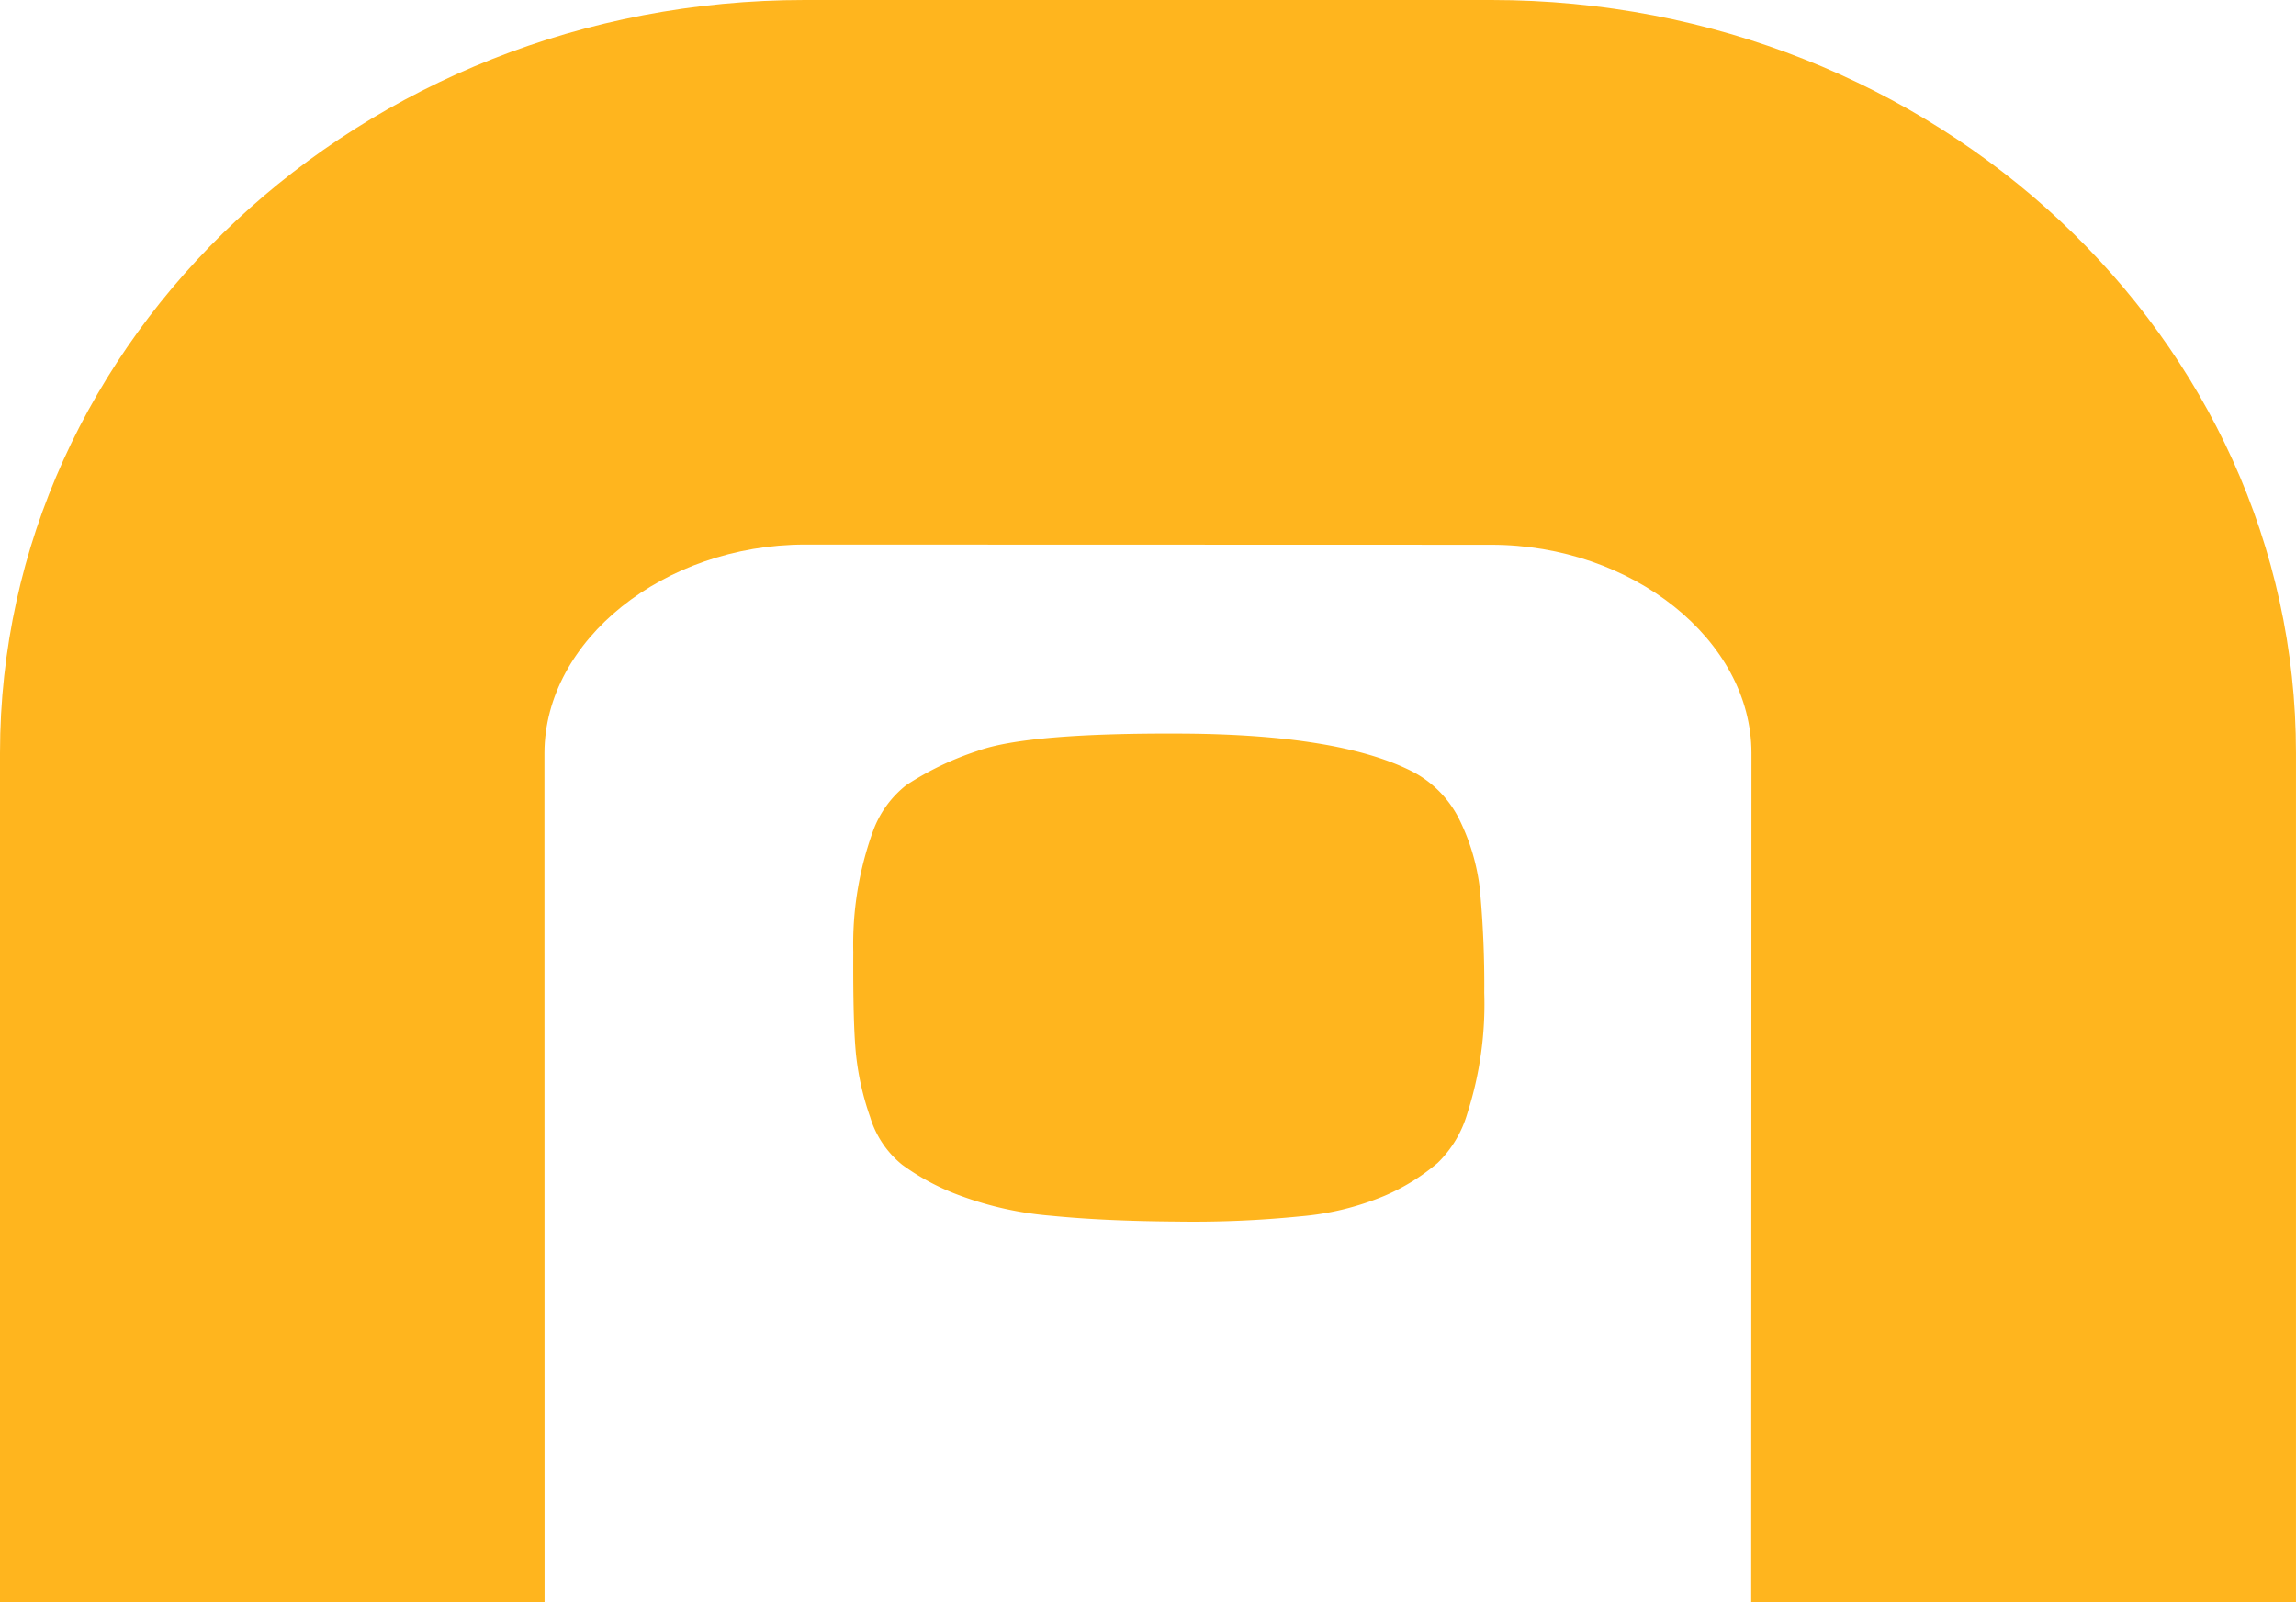
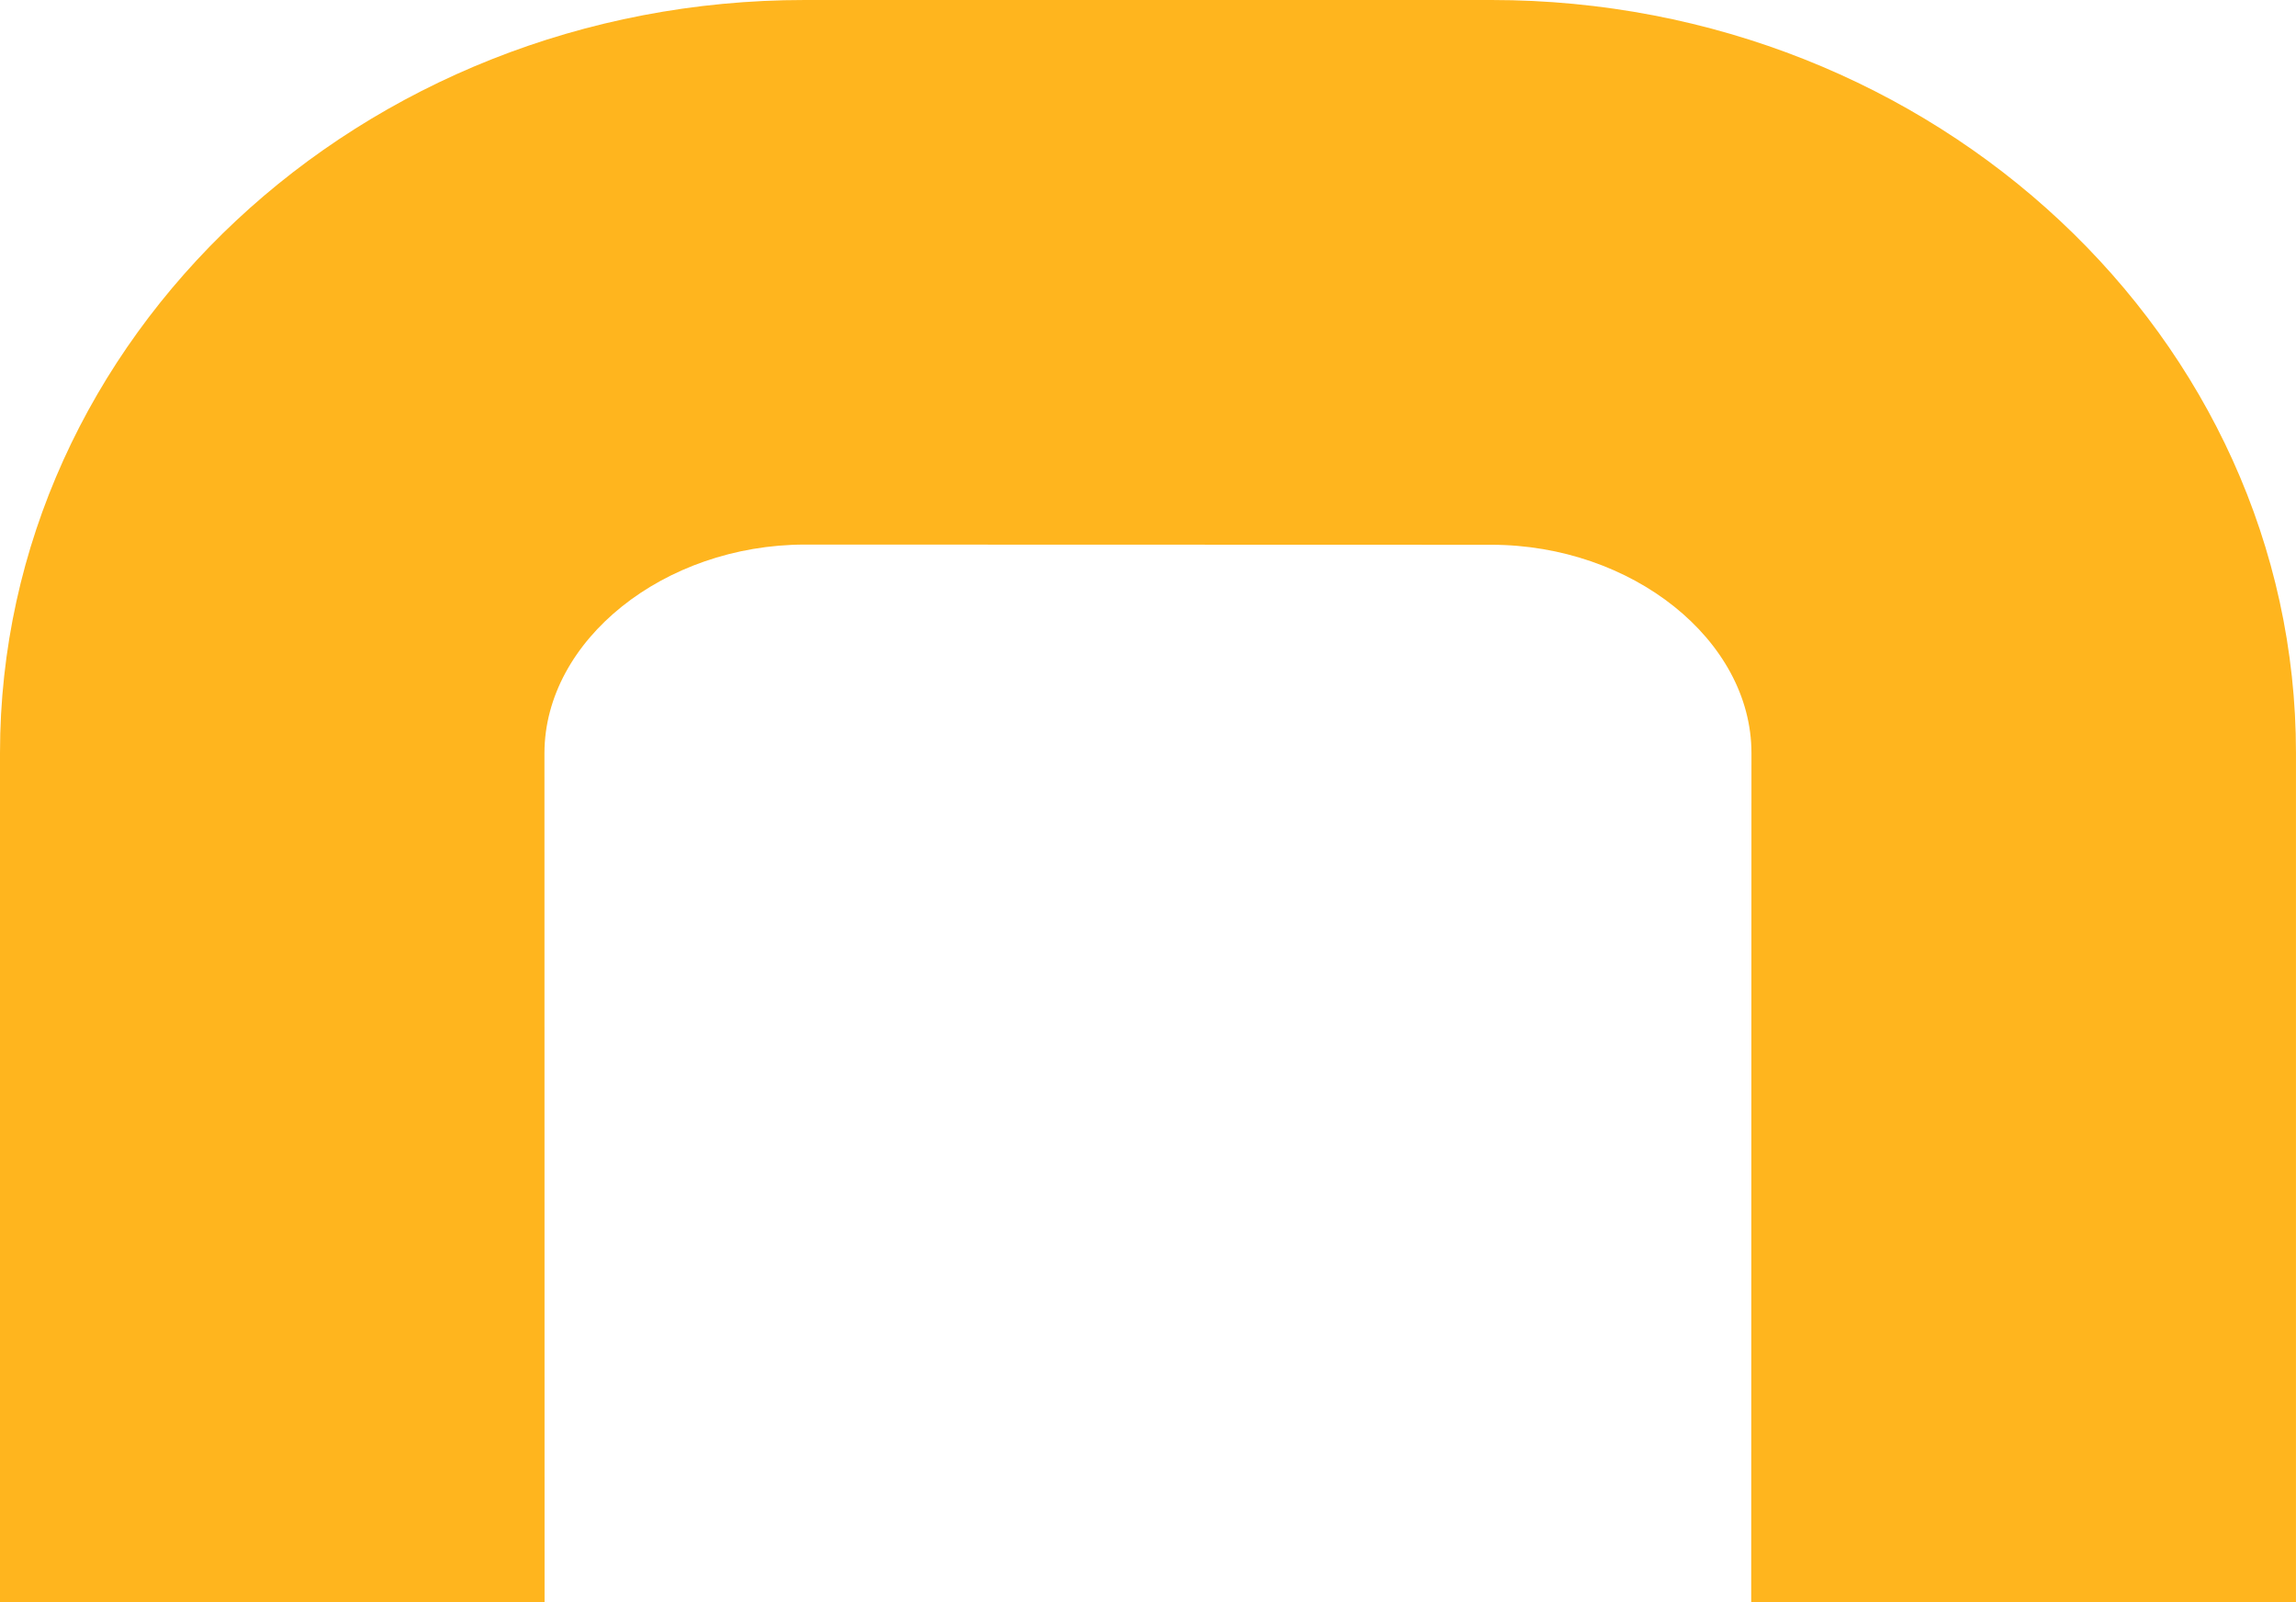
<svg xmlns="http://www.w3.org/2000/svg" width="93.95" height="65.545" viewBox="0 0 93.95 65.545">
  <g id="Groupe_85" data-name="Groupe 85" transform="translate(0 0)">
    <g id="Groupe_84" data-name="Groupe 84">
      <path id="Tracé_700" data-name="Tracé 700" d="M104.641,1017.951l28.092,0c18.157,0,32.927,13.825,32.922,30.808l0,34.735-22.291,0,.01-34.735c0-4.621-4.882-8.519-10.648-8.521l-28.088-.008c-5.77.008-10.64,3.911-10.654,8.525l.005,34.74H71.706l0-34.737C71.708,1031.766,86.482,1017.946,104.641,1017.951Z" transform="translate(-71.706 -1017.951)" fill="#ffb51e" />
-       <path id="Tracé_701" data-name="Tracé 701" d="M114.708,1070.053a13.98,13.98,0,0,0,3.706.82q2.177.218,5.158.238a43.756,43.756,0,0,0,5.064-.215,11.386,11.386,0,0,0,3.439-.844,8.536,8.536,0,0,0,2.16-1.338,4.617,4.617,0,0,0,1.218-2.034,14.611,14.611,0,0,0,.691-4.924,41.663,41.663,0,0,0-.185-4.3,8.7,8.7,0,0,0-.809-2.743,4.416,4.416,0,0,0-2.037-2.058q-2.973-1.467-9.28-1.507-6.378-.037-8.432.711a12.236,12.236,0,0,0-2.913,1.4,4.242,4.242,0,0,0-1.363,1.9,13.572,13.572,0,0,0-.8,4.917q-.016,2.978.115,4.228a11.271,11.271,0,0,0,.576,2.531,3.989,3.989,0,0,0,1.308,1.95A9.607,9.607,0,0,0,114.708,1070.053Z" transform="translate(-75.41 -1021.135)" fill="#ffb51e" />
    </g>
  </g>
</svg>